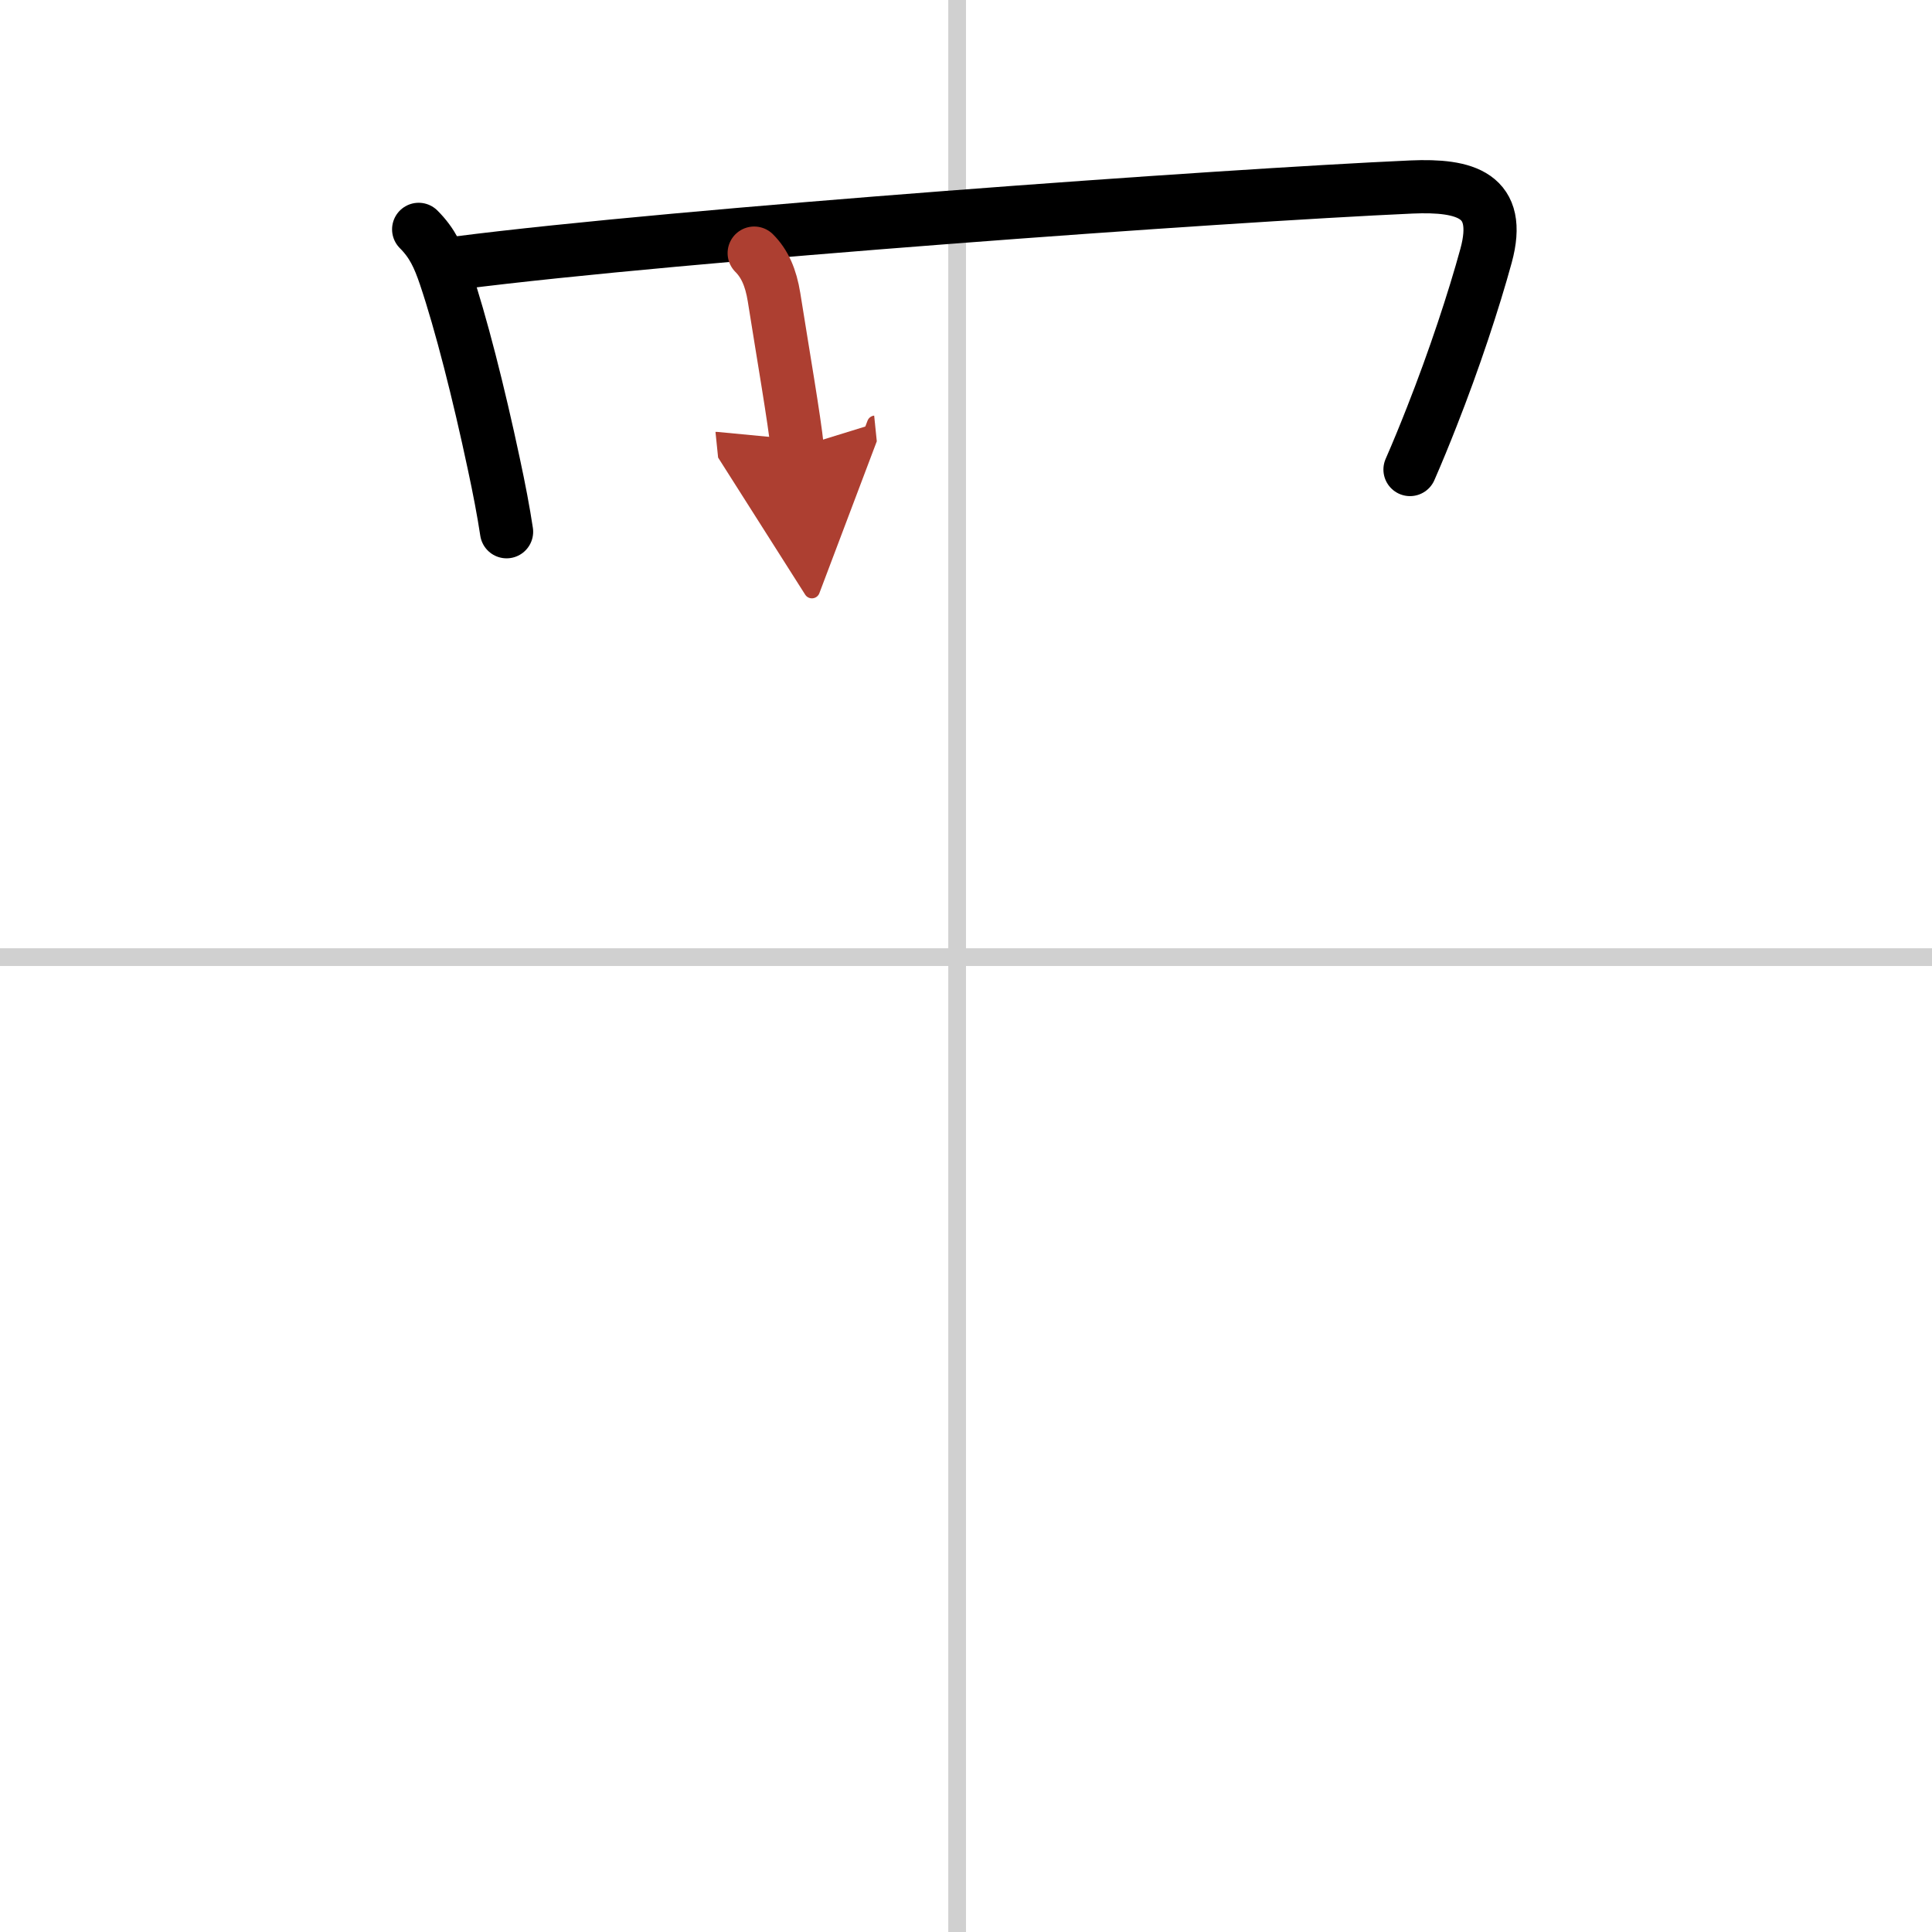
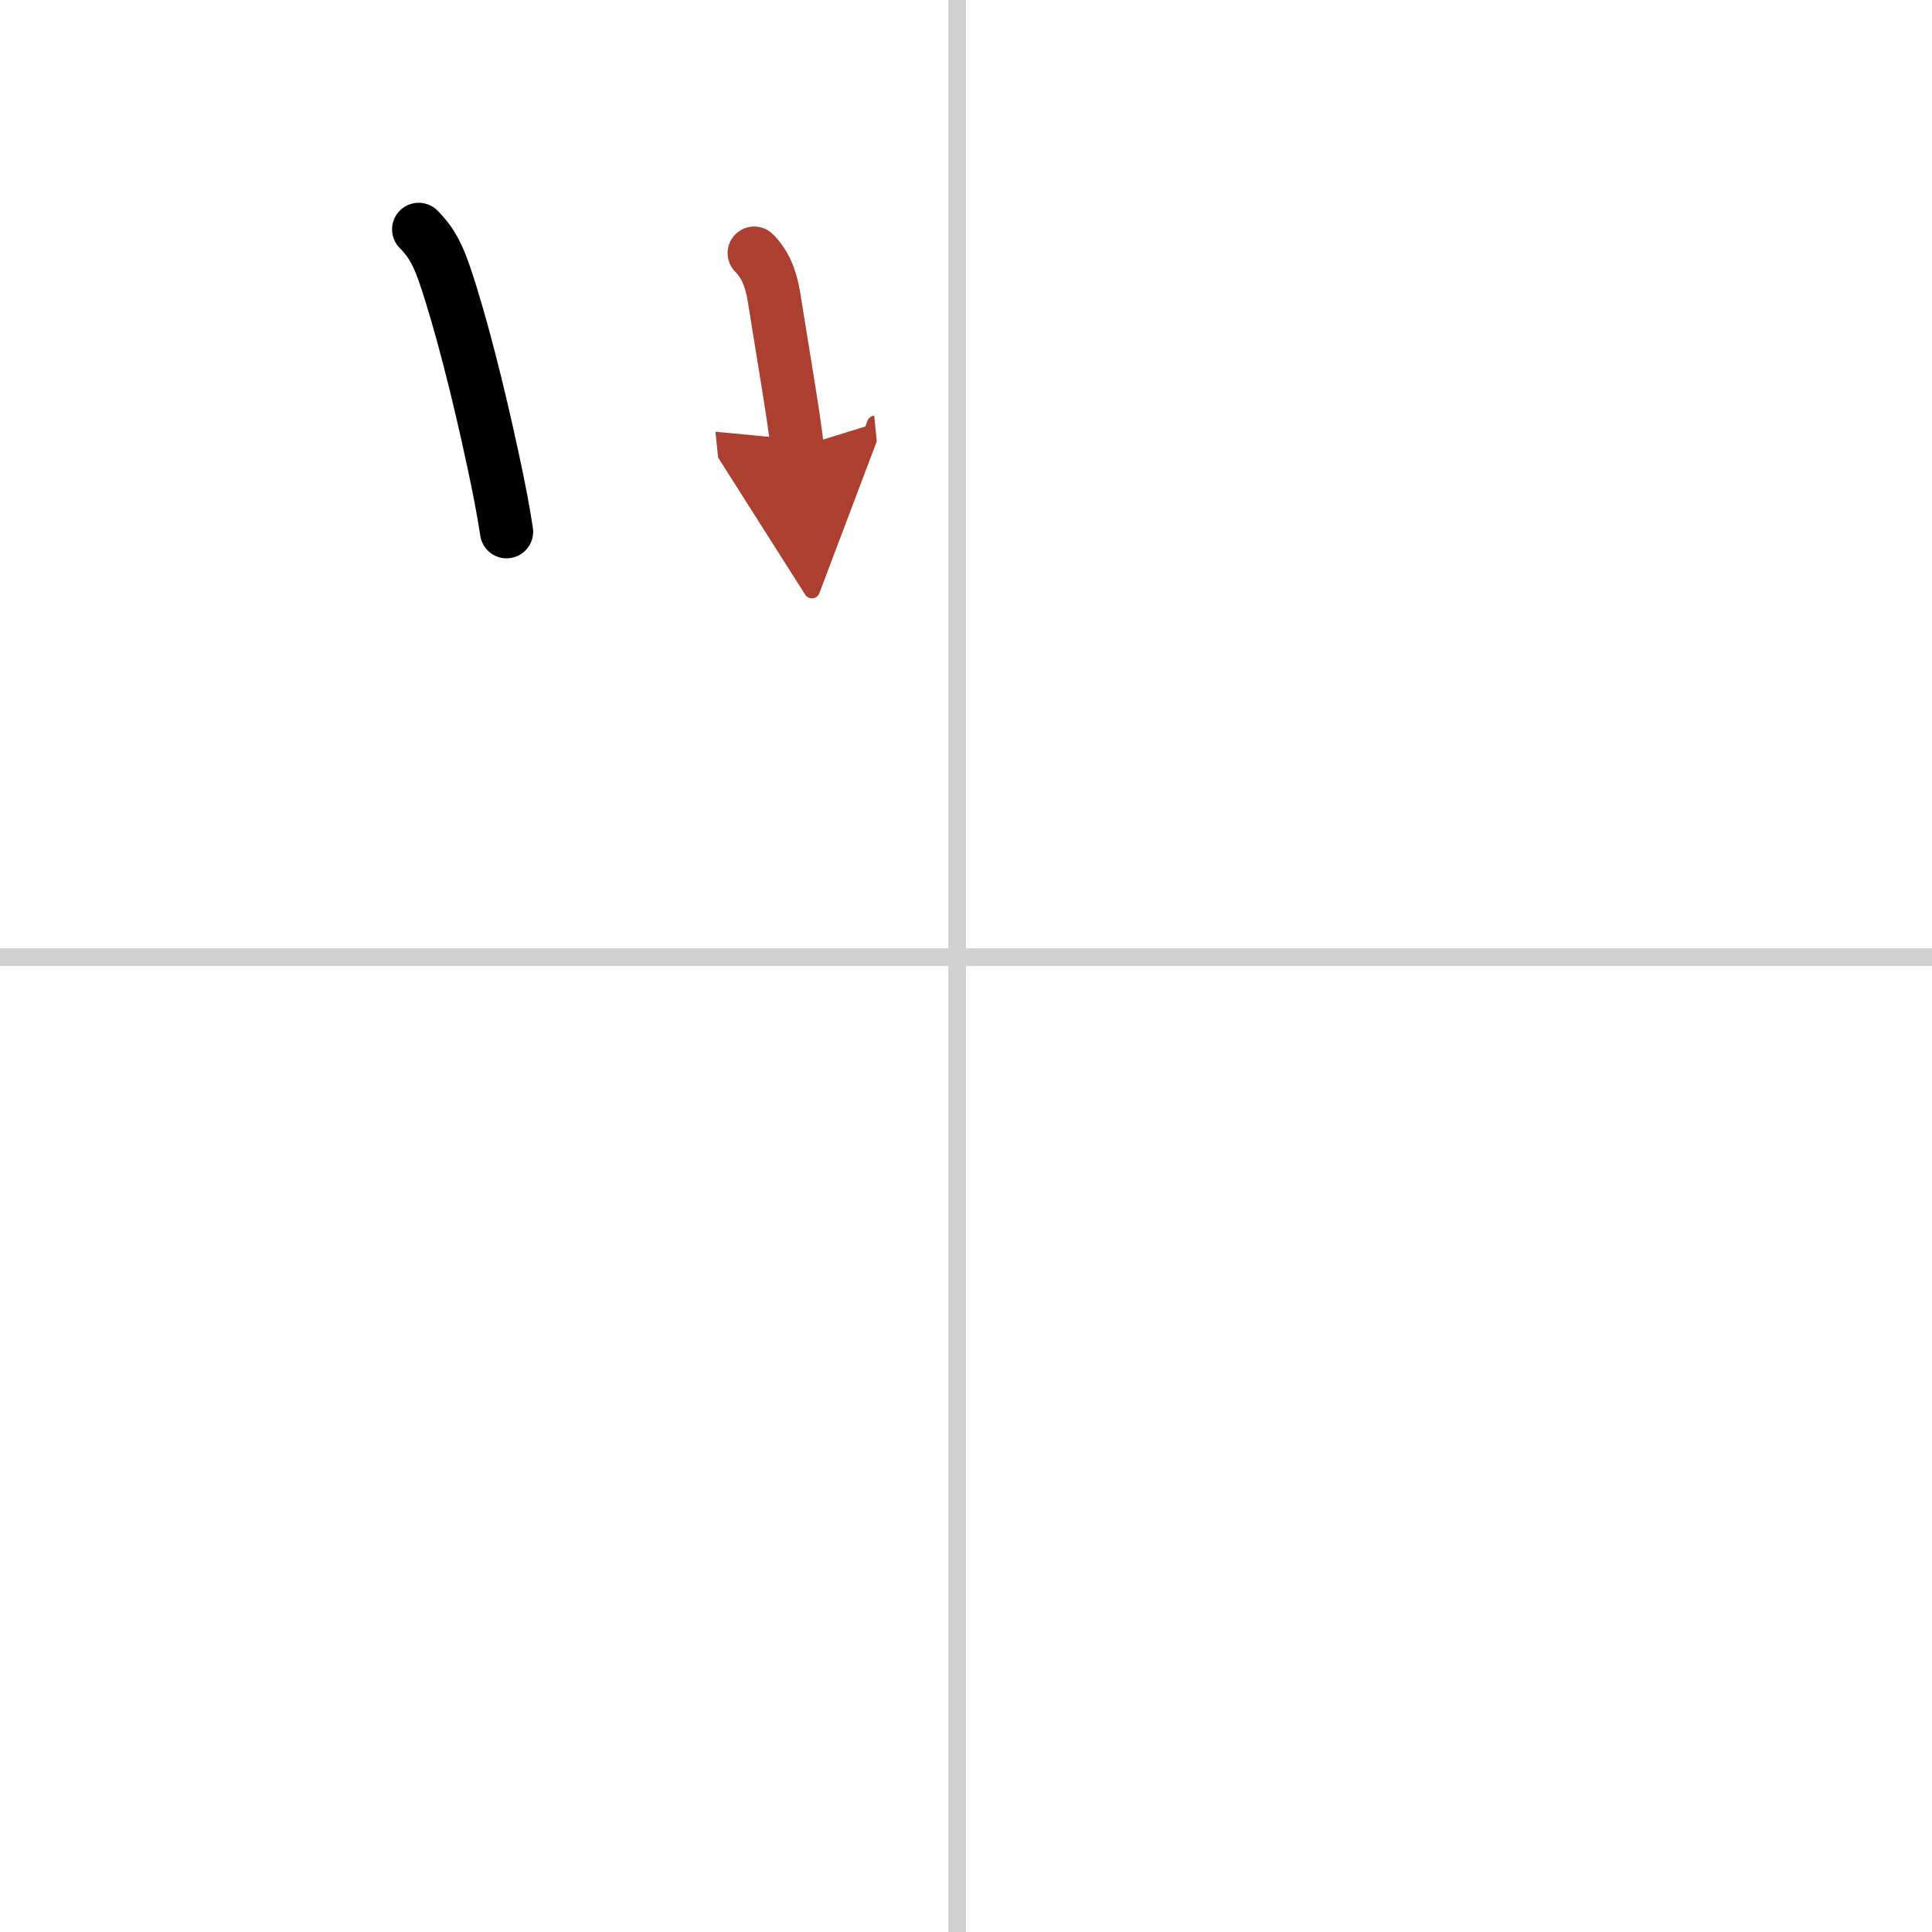
<svg xmlns="http://www.w3.org/2000/svg" width="400" height="400" viewBox="0 0 109 109">
  <defs>
    <marker id="a" markerWidth="4" orient="auto" refX="1" refY="5" viewBox="0 0 10 10">
      <polyline points="0 0 10 5 0 10 1 5" fill="#ad3f31" stroke="#ad3f31" />
    </marker>
  </defs>
  <g fill="none" stroke="#000" stroke-linecap="round" stroke-linejoin="round" stroke-width="3">
    <rect width="100%" height="100%" fill="#fff" stroke="#fff" />
    <line x1="54" x2="54" y2="109" stroke="#d0d0d0" stroke-width="1" />
    <line x2="109" y1="54" y2="54" stroke="#d0d0d0" stroke-width="1" />
    <path d="m23.62 12.94c0.78 0.78 1.13 1.56 1.5 2.65 0.88 2.61 1.89 6.58 2.74 10.58 0.3 1.39 0.55 2.7 0.72 3.83" />
-     <path d="m25.85 14.83c12.5-1.6 43.09-3.8 53.78-4.28 3.04-0.13 5.15 0.44 4.21 3.88-0.69 2.52-1.79 5.86-3.06 9.08-0.4 1.02-0.81 2.02-1.23 2.98" />
    <path d="m42.55 14.28c0.59 0.59 0.94 1.37 1.12 2.49 0.52 3.28 1.15 6.92 1.31 8.48" marker-end="url(#a)" stroke="#ad3f31" />
  </g>
</svg>